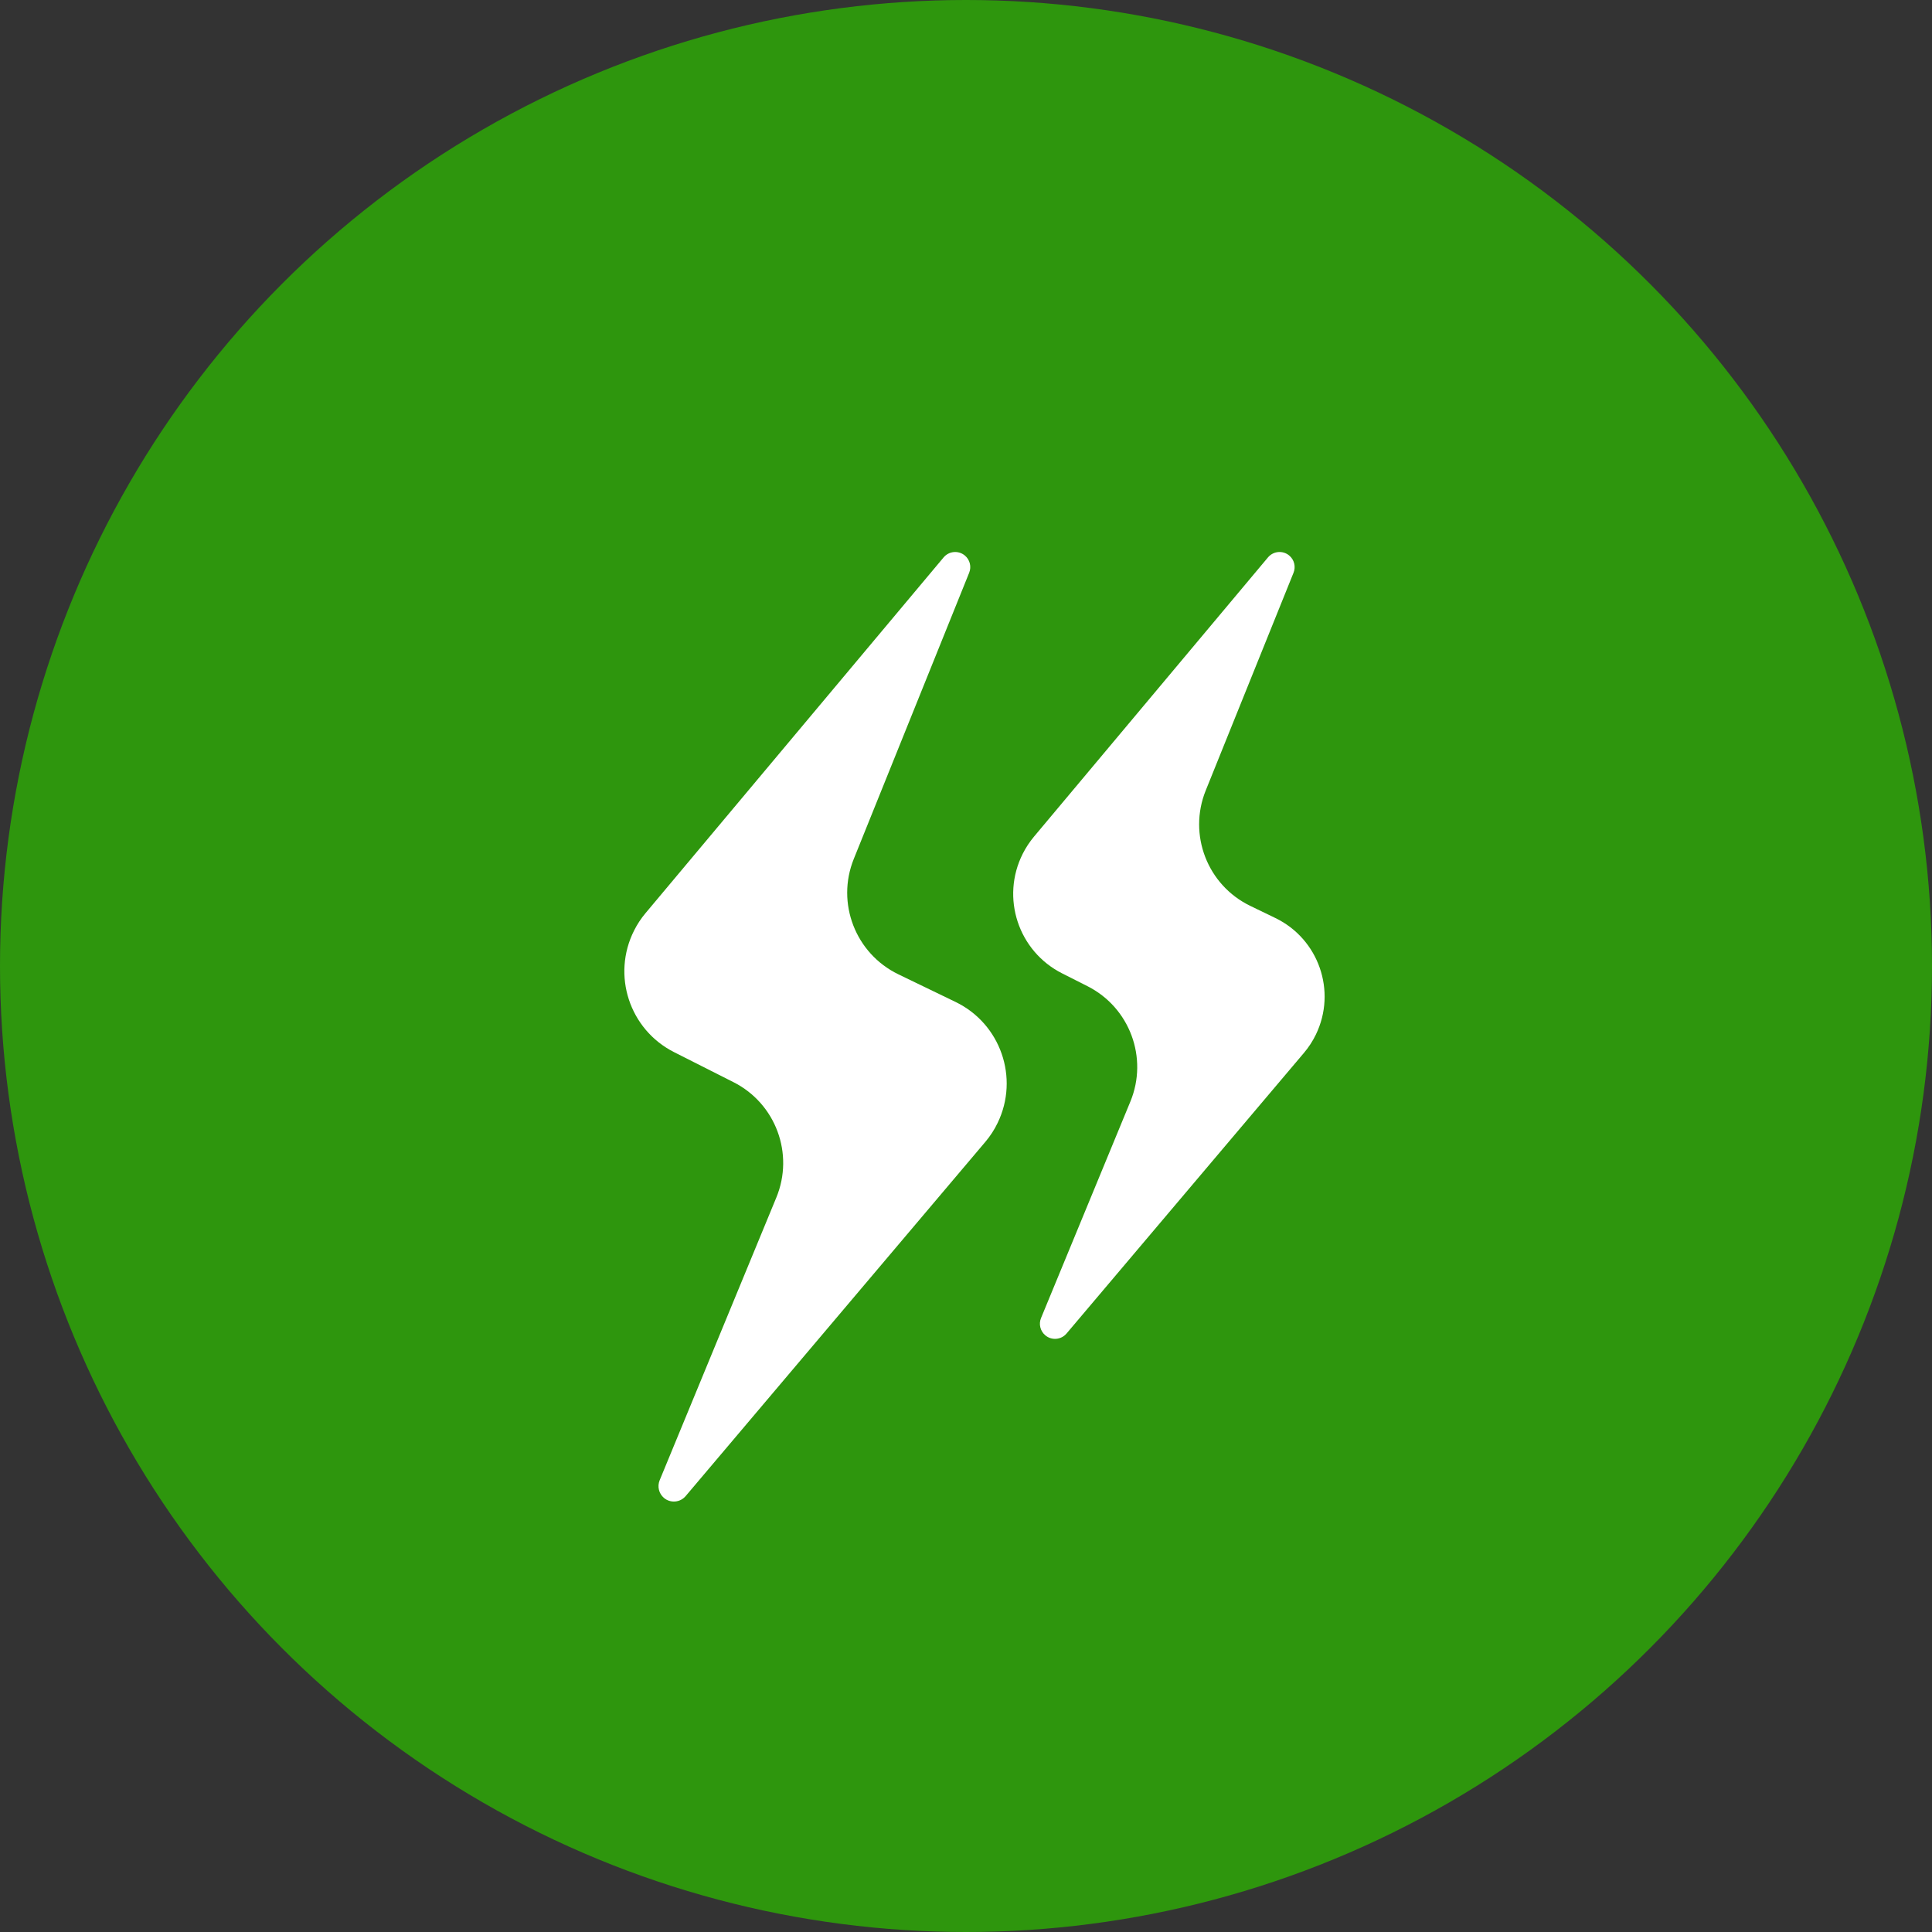
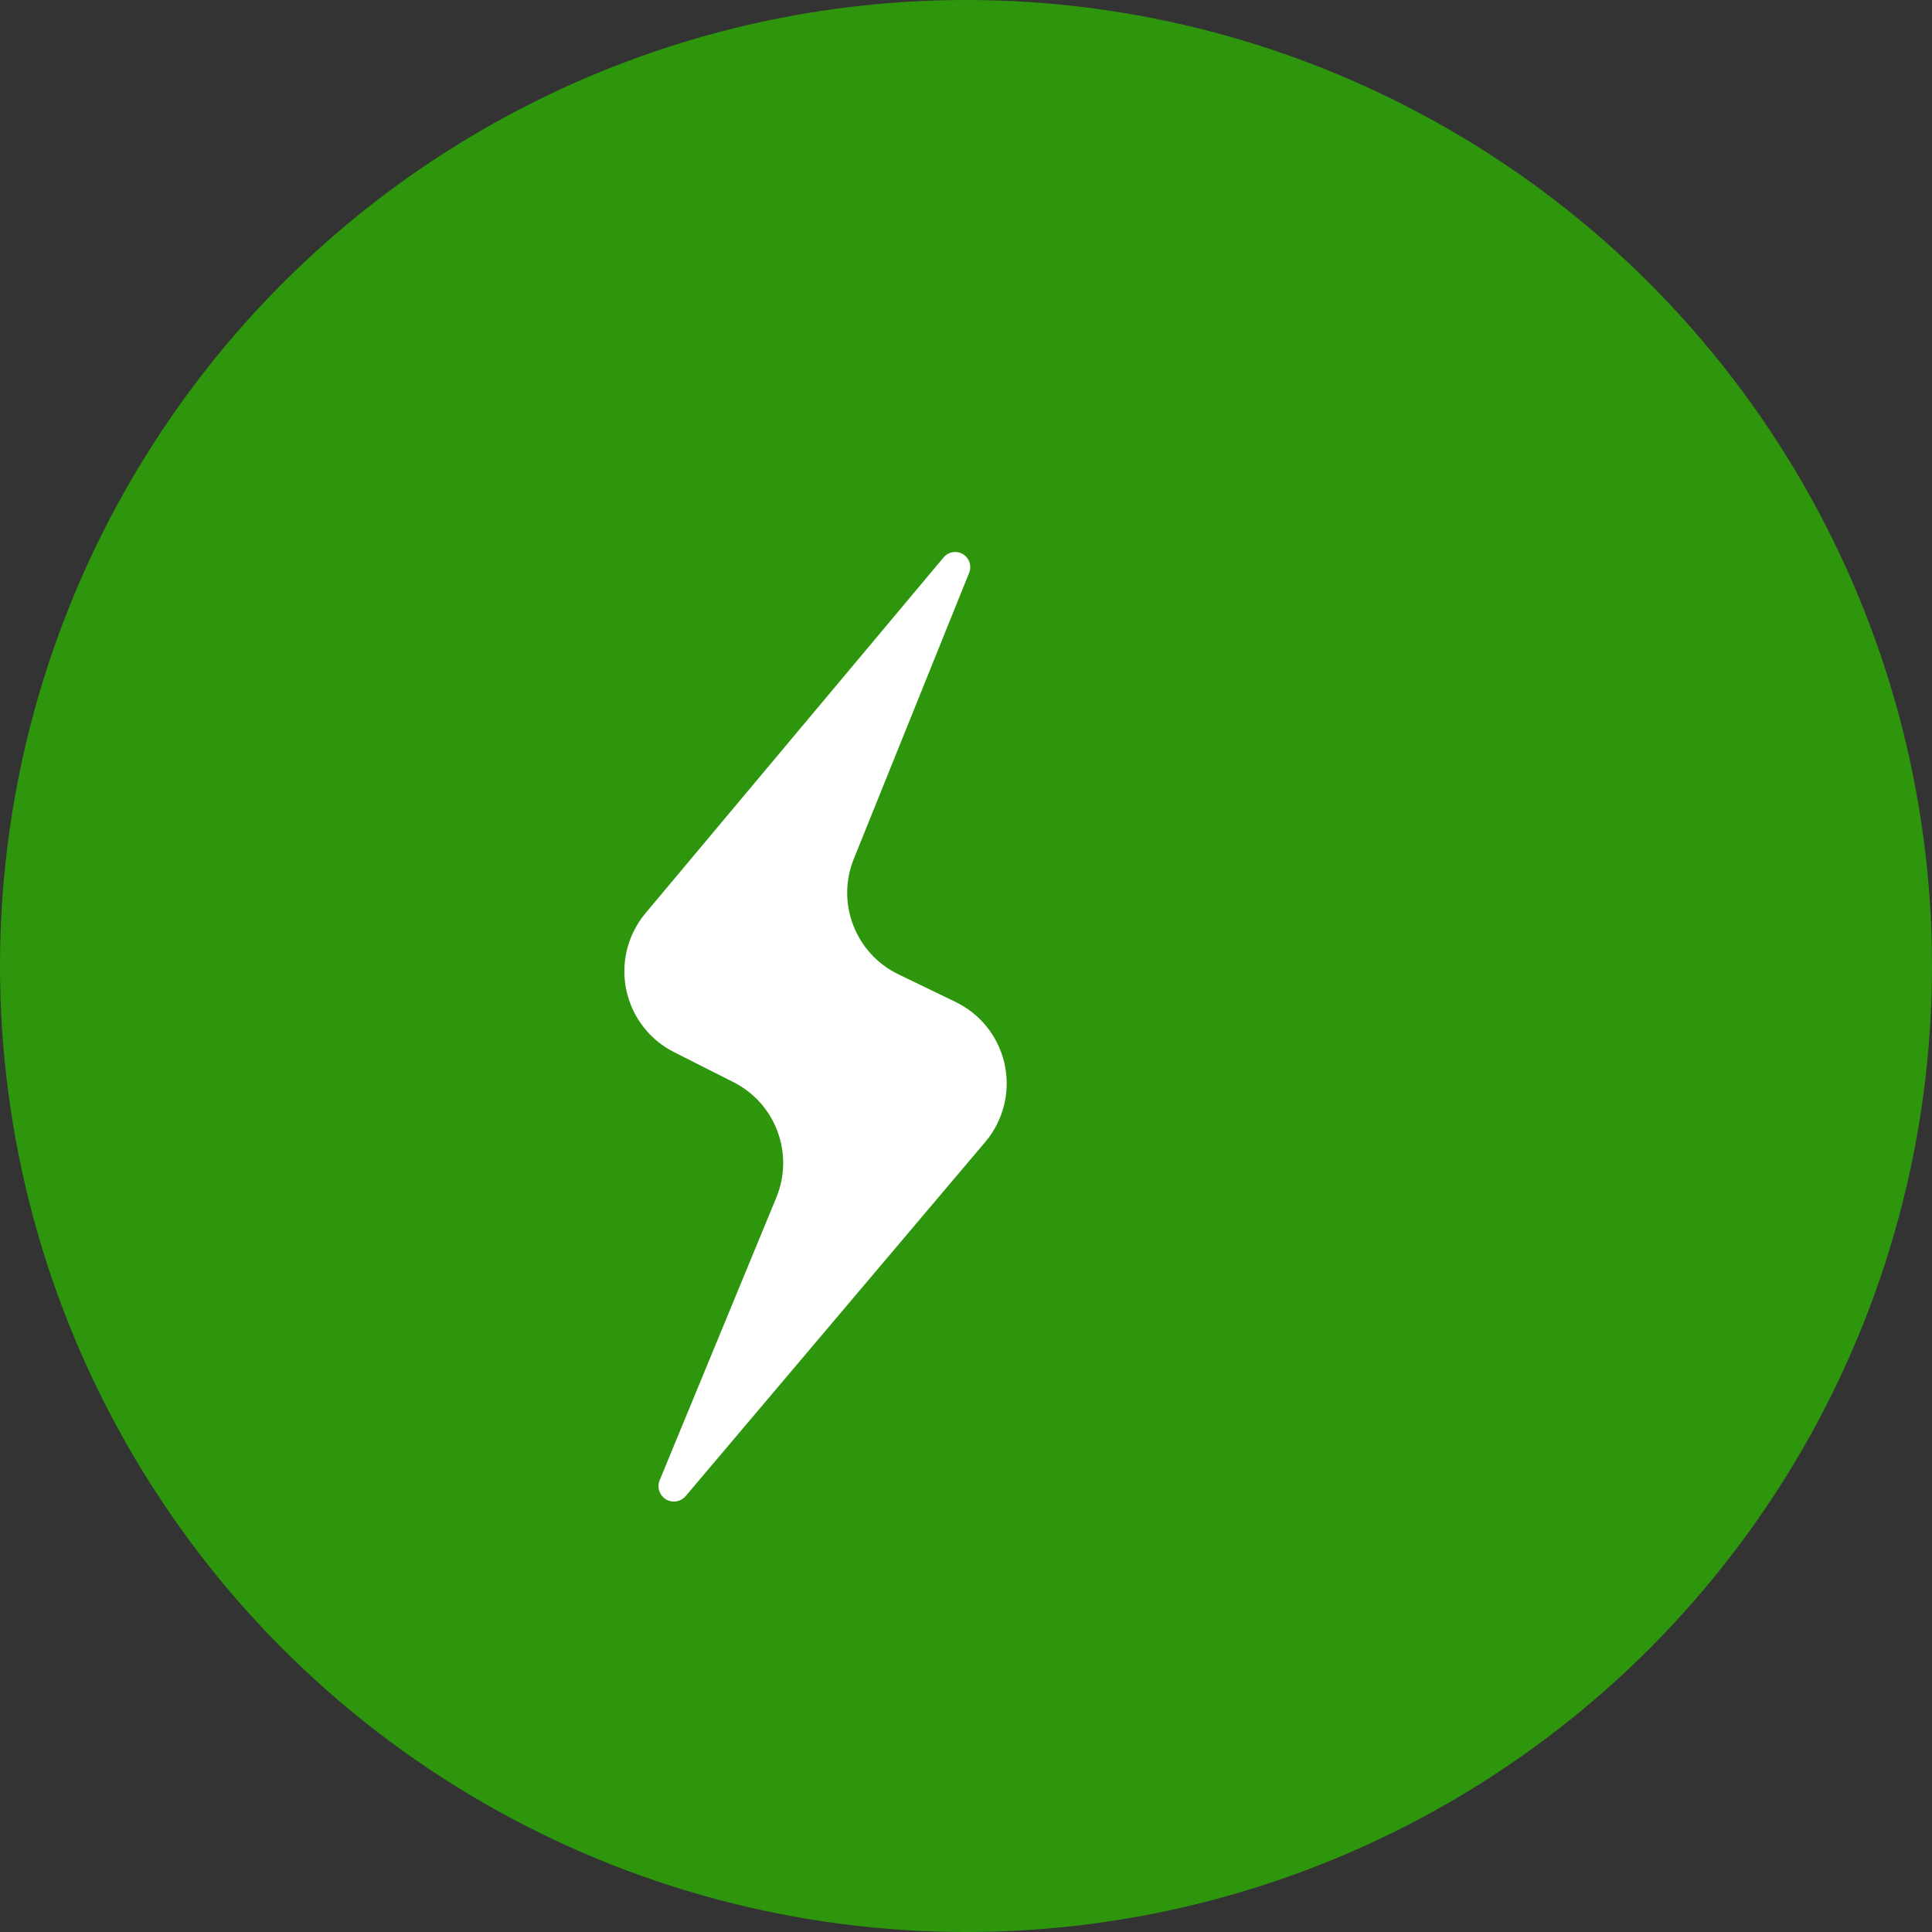
<svg xmlns="http://www.w3.org/2000/svg" width="64px" height="64px" viewBox="0 0 64 64" version="1.1">
  <rect x="0" y="0" width="64" height="64" fill="#333333" stroke="none" />
  <title>Group 8 Copy 2</title>
  <g id="Final-Design" stroke="none" stroke-width="1" fill="none" fill-rule="evenodd">
    <g id="CS-Green-V2--home" transform="translate(-1091, -2134)">
      <g id="Group-5-Copy-2" transform="translate(162, 2134)">
        <g id="Group-5-Copy-7" transform="translate(804, 0)">
          <g id="Group-8-Copy-2" transform="translate(125, 0)">
            <circle id="Oval" fill="#2E960D" cx="32" cy="32" r="32" />
            <g id="Group-9" transform="translate(18.955, 16.045)" fill="#FFFFFF">
              <path d="M2.897,32.991 L6.762,23.625 C7.36,22.175 6.742,20.51 5.342,19.803 L3.375,18.809 C1.896,18.061 1.303,16.257 2.051,14.778 C2.154,14.573 2.281,14.38 2.429,14.204 L12.303,2.42 C12.481,2.208 12.796,2.18 13.008,2.358 C13.174,2.497 13.231,2.727 13.15,2.928 L9.328,12.407 C8.737,13.871 9.383,15.542 10.804,16.23 L12.699,17.146 C14.19,17.867 14.815,19.661 14.093,21.153 C13.984,21.38 13.846,21.592 13.683,21.784 L3.758,33.515 C3.576,33.73 3.254,33.757 3.039,33.575 C2.87,33.432 2.813,33.196 2.897,32.991 Z" id="Path-2" />
-               <path d="M15.531,27.616 L18.49,20.446 C19.088,18.997 18.469,17.332 17.07,16.624 L16.229,16.199 C14.774,15.464 14.191,13.689 14.926,12.234 C15.028,12.032 15.153,11.843 15.298,11.669 L23.048,2.42 C23.226,2.208 23.541,2.18 23.753,2.358 C23.919,2.497 23.976,2.727 23.895,2.928 L20.986,10.141 C20.396,11.606 21.041,13.277 22.463,13.964 L23.292,14.365 C24.729,15.06 25.331,16.788 24.636,18.225 C24.53,18.443 24.397,18.648 24.24,18.833 L16.375,28.13 C16.197,28.34 15.881,28.367 15.671,28.188 C15.505,28.048 15.448,27.817 15.531,27.616 Z" id="Path-2-Copy-3" />
            </g>
          </g>
        </g>
      </g>
    </g>
  </g>
</svg>